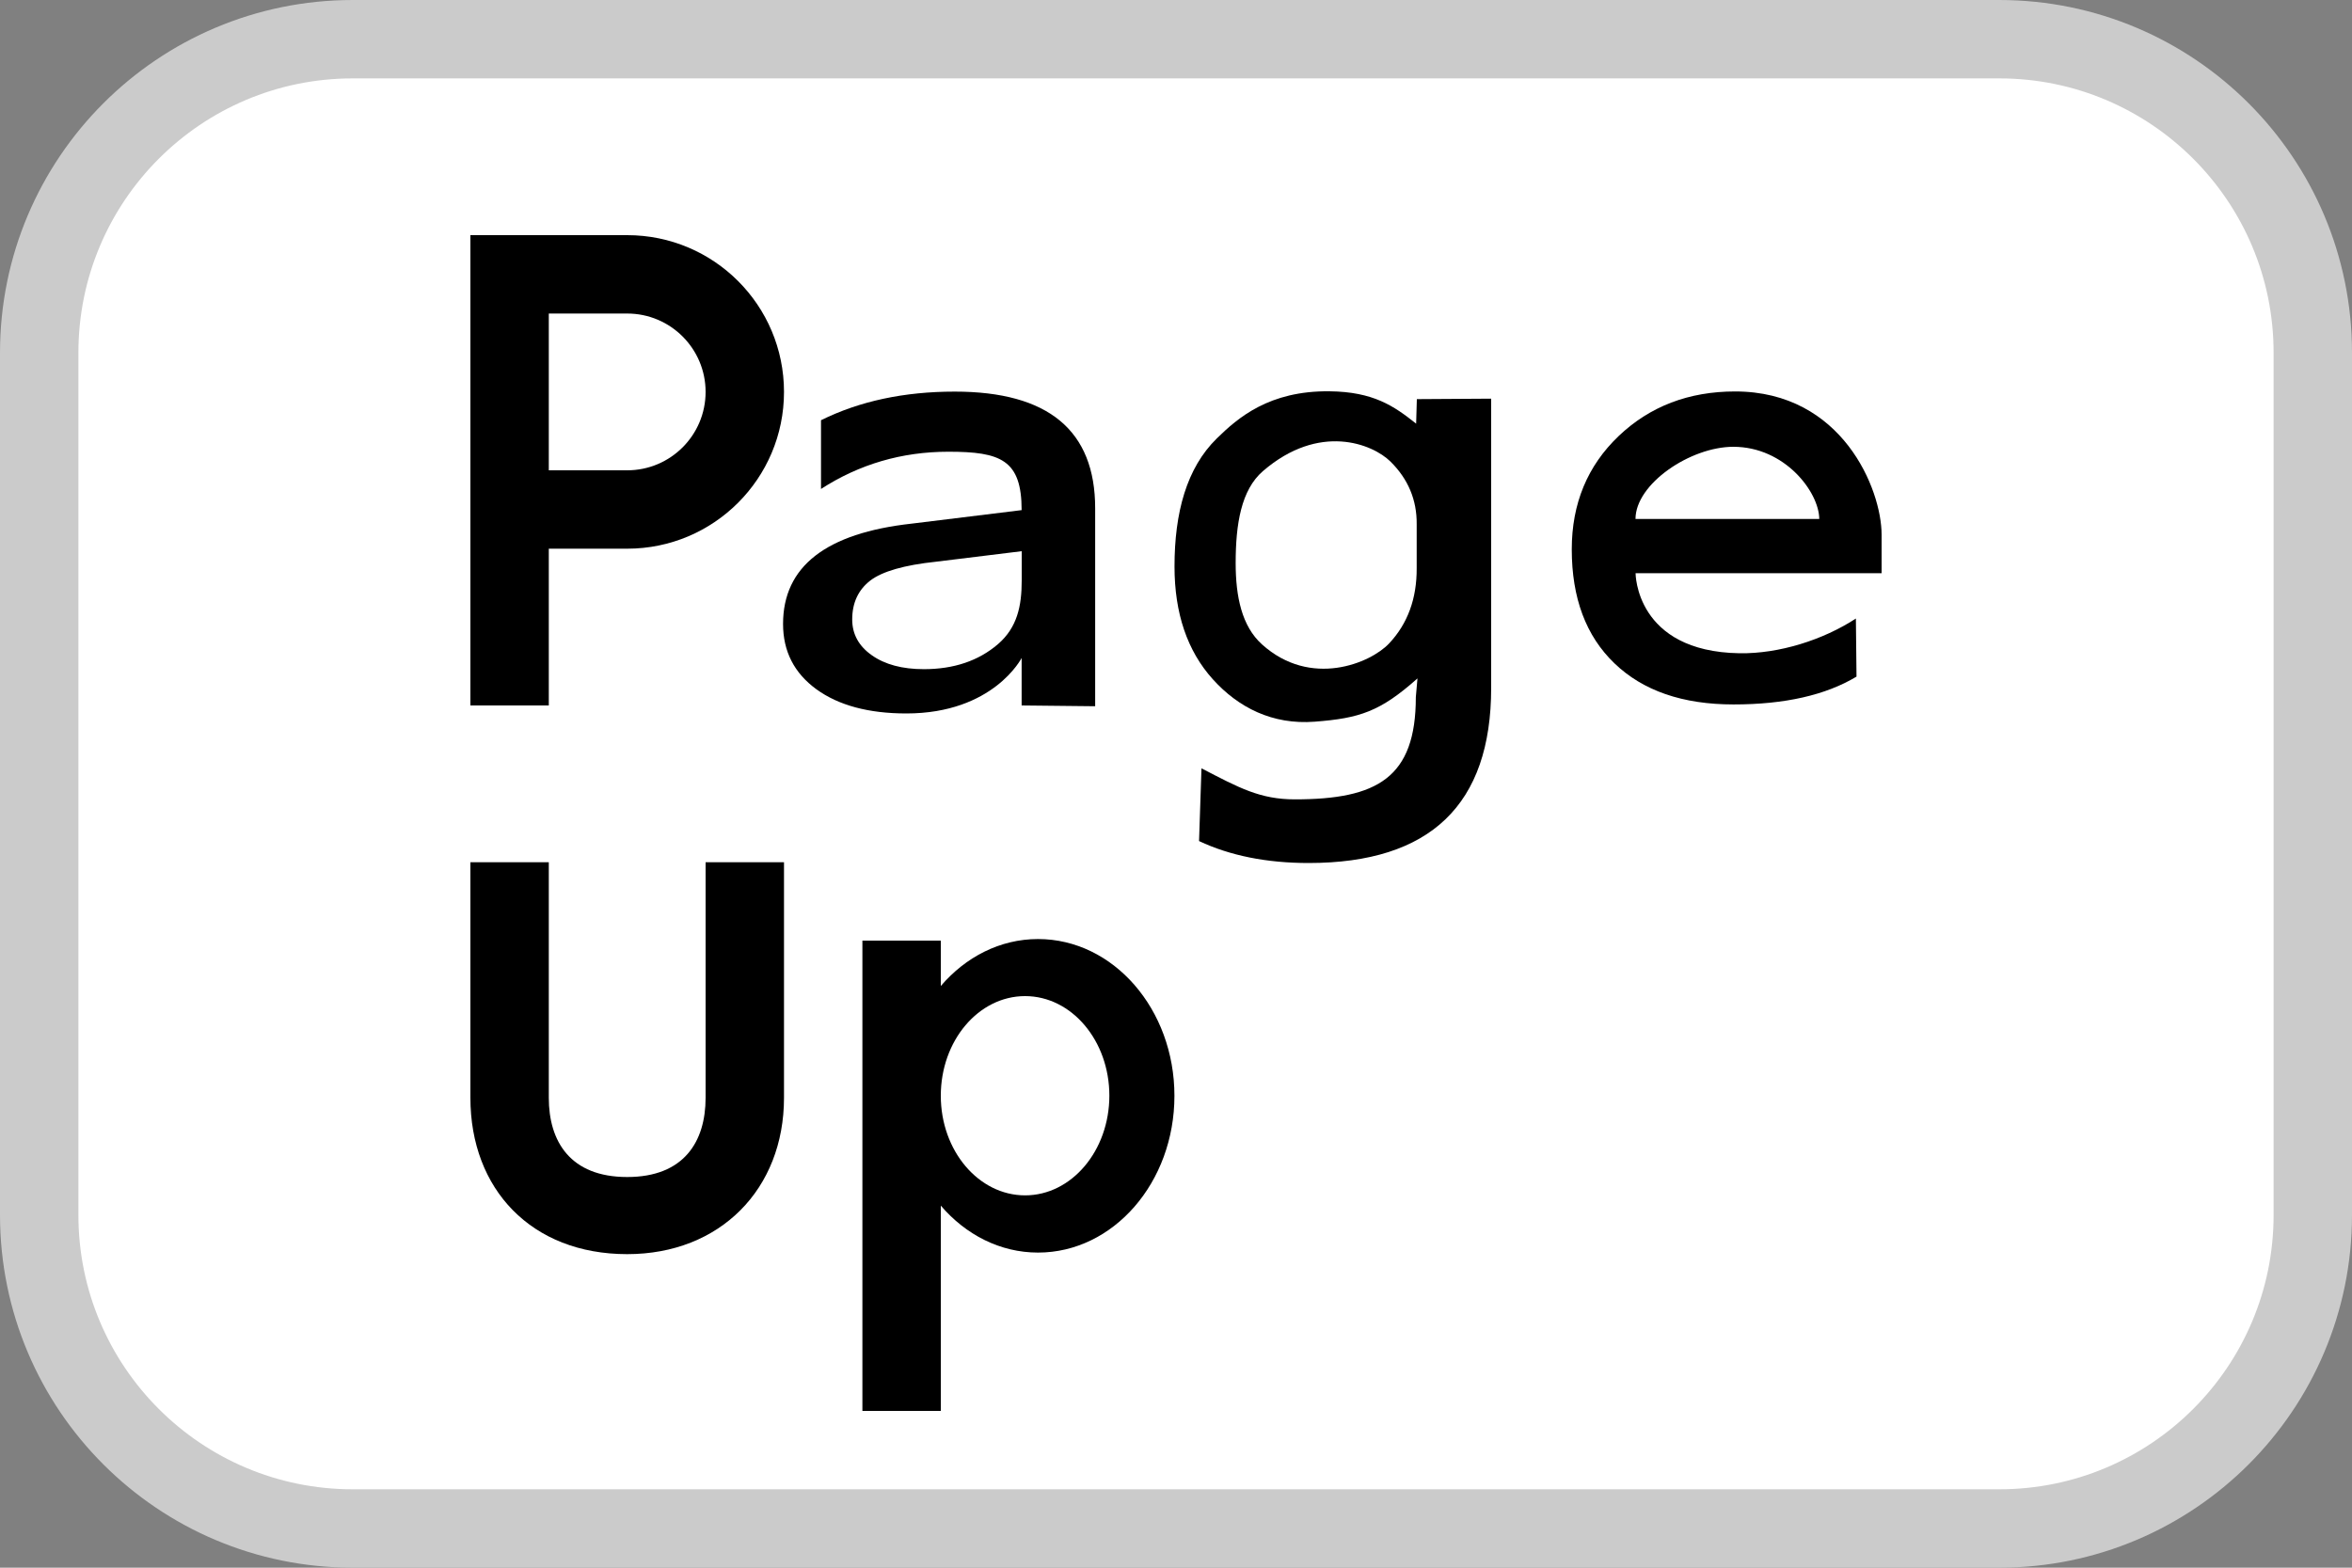
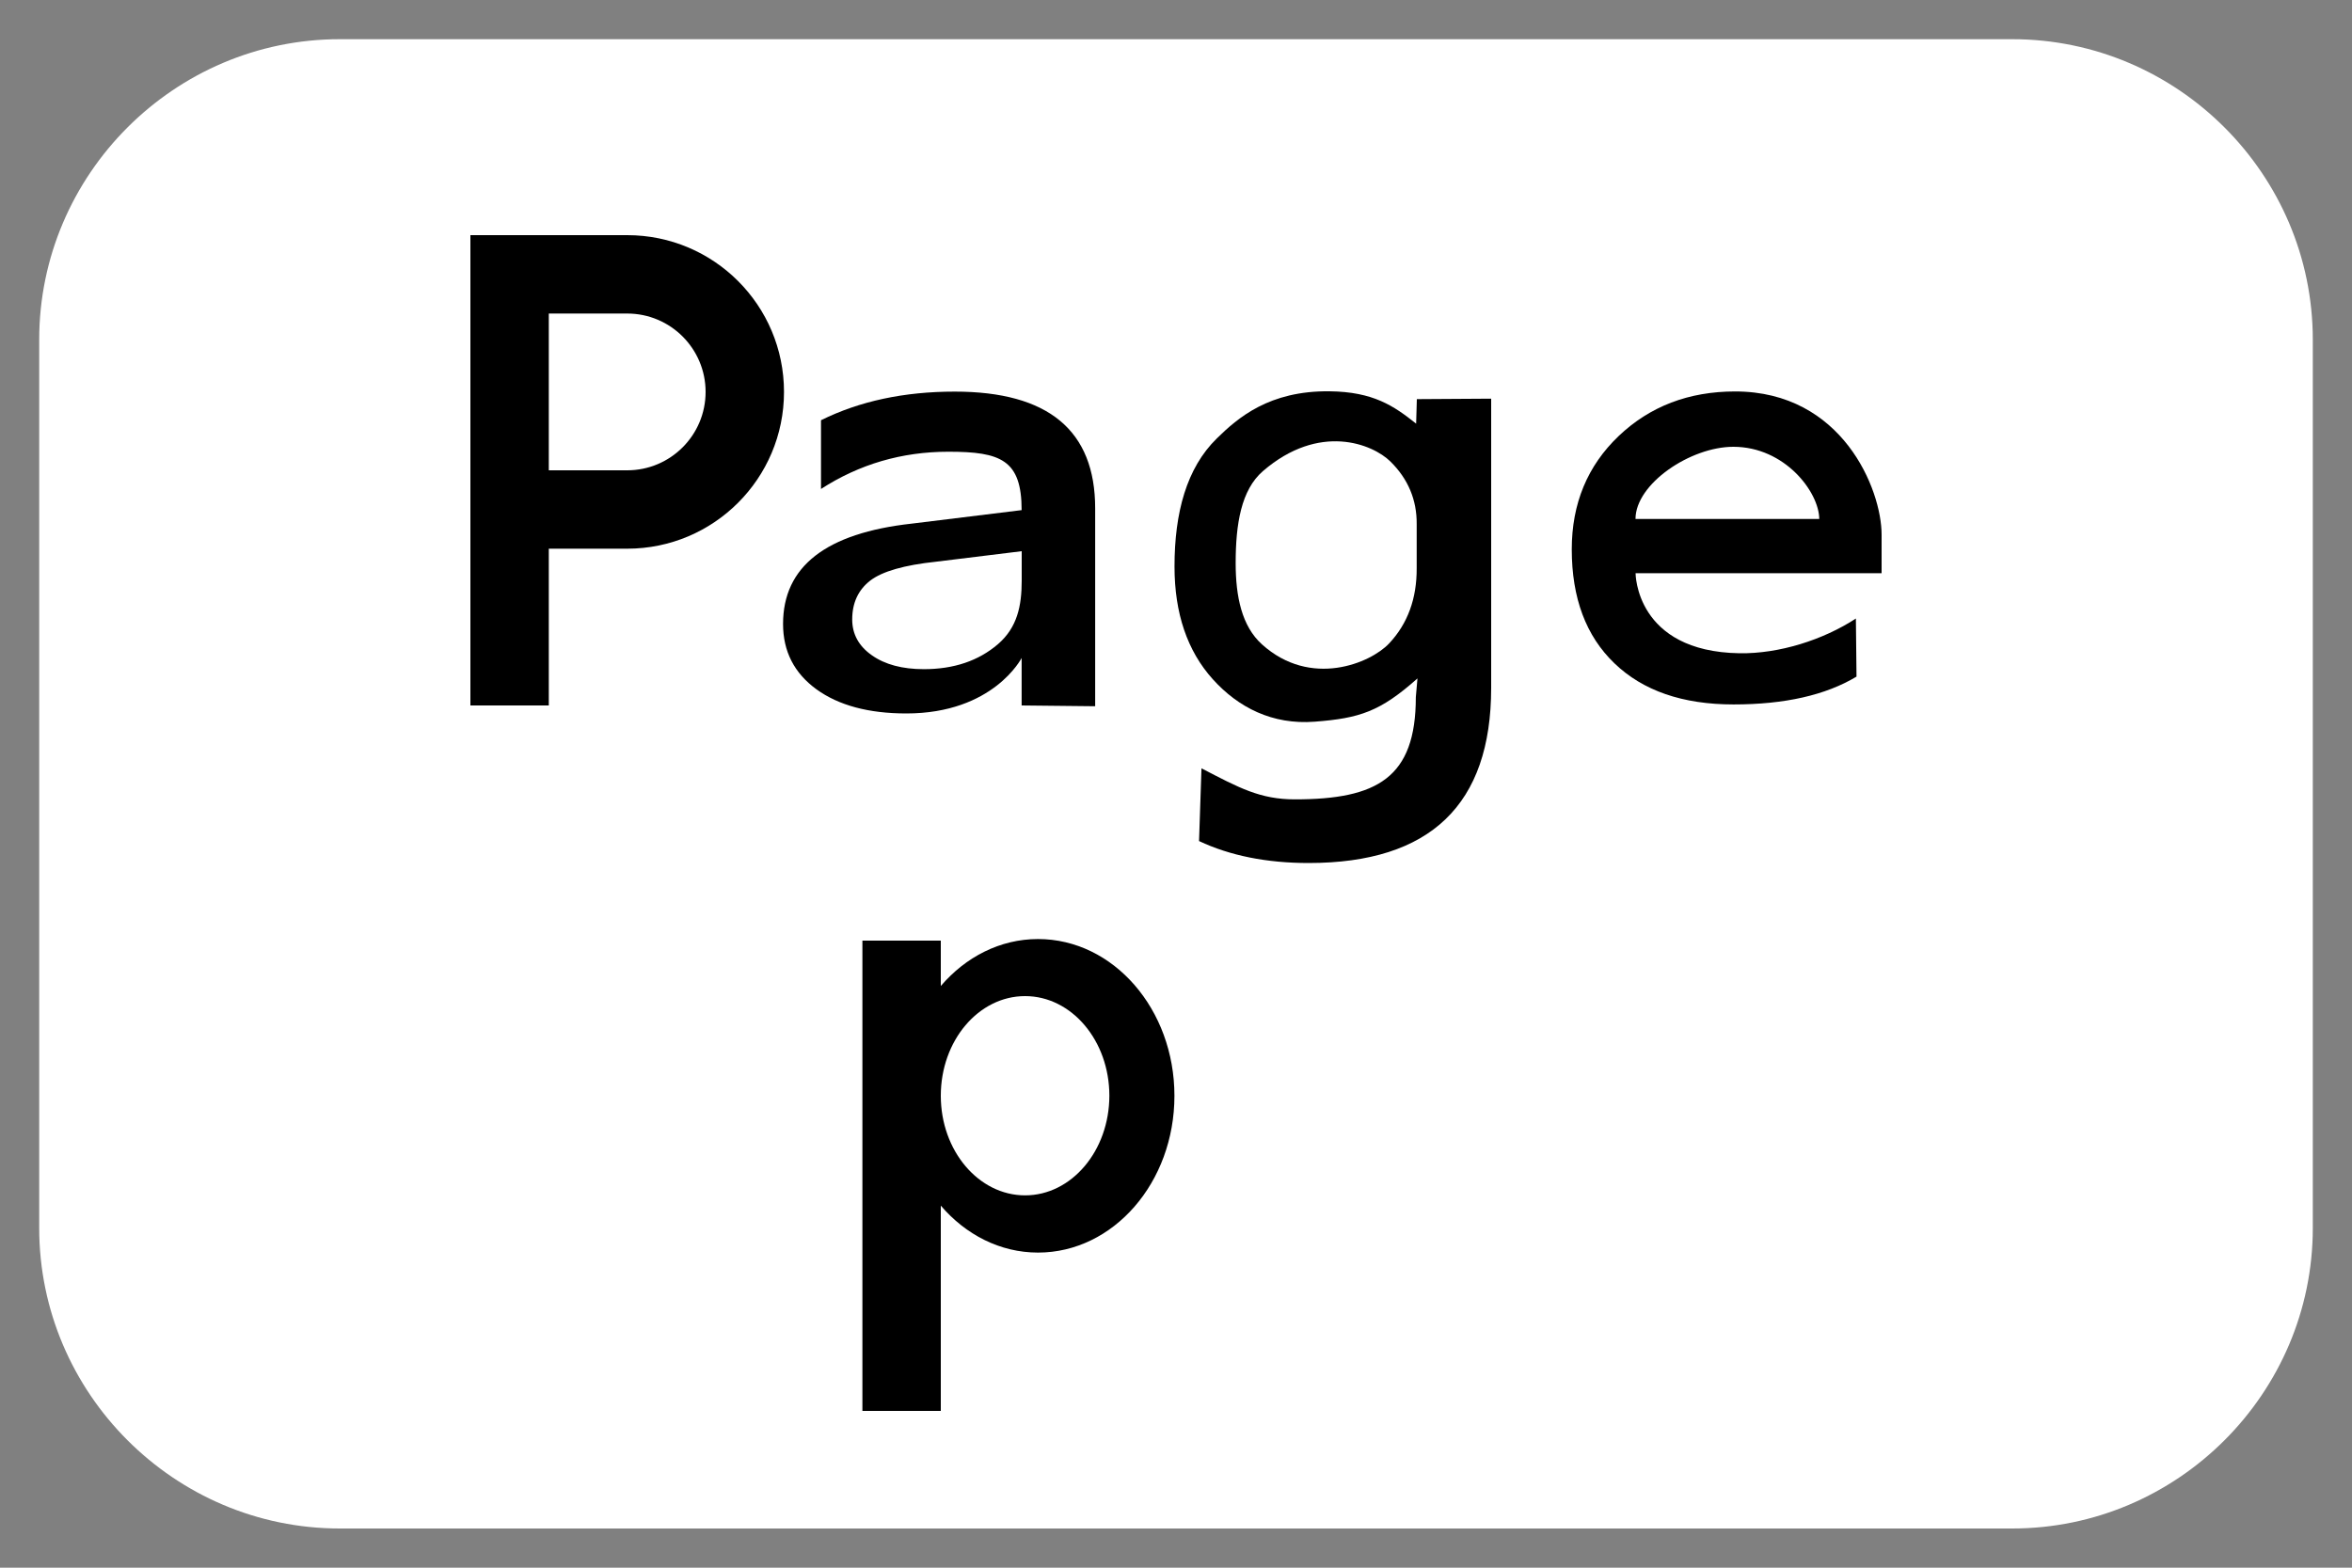
<svg xmlns="http://www.w3.org/2000/svg" width="30px" height="20px" viewBox="0 0 30 20" version="1.1">
  <rect x="0" y="0" width="30" height="20" fill="#808080" stroke="none" />
  <title>Up</title>
  <desc>Created with Sketch.</desc>
  <g id="页面-1" stroke="none" stroke-width="1" fill="none" fill-rule="evenodd">
    <g id="Up">
      <g id="g8">
        <path d="M25.667,19.5 L4.333,19.5 C2.225,19.5 0.5,17.775 0.5,15.667 L0.5,4.333 C0.5,2.225 2.225,0.5 4.333,0.5 L25.667,0.5 C27.775,0.5 29.5,2.225 29.5,4.333 L29.5,15.667 C29.5,17.775 27.775,19.5 25.667,19.5 Z" id="path2" fill="#FFFFFF" fill-rule="nonzero" />
        <g id="g6" stroke="#CBCBCB">
-           <path d="M25.5,19.5 L4.5,19.5 C2.291,19.5 0.5,17.709 0.5,15.5 L0.5,4.5 C0.5,2.291 2.291,0.5 4.5,0.5 L25.5,0.5 C27.709,0.5 29.5,2.291 29.5,4.5 L29.5,15.5 C29.5,17.709 27.709,19.5 25.5,19.5 Z" id="path4" />
-         </g>
+           </g>
      </g>
      <g id="g22" transform="translate(6, 3)" fill="#000000" fill-rule="nonzero">
        <path d="M2,0 L1,0 L0,0 L0,6 L1,6 L1,4 L2,4 C3.104,4 4,3.105 4,2 L4,2 C4,0.895 3.105,0 2,0 Z M2,3 L1,3 L1,1 L2,1 C2.552,1 3,1.448 3,2 C3,2.552 2.552,3 2,3 Z" id="path10" />
        <path d="M4.472,2.361 C4.965,2.117 5.533,1.996 6.178,1.996 C7.372,1.996 7.969,2.492 7.969,3.485 L7.969,6.01 L7.031,6 L7.031,5.394 C7.031,5.394 6.672,6.102 5.56,6.102 C5.08,6.102 4.697,5.999 4.414,5.794 C4.13,5.587 3.988,5.31 3.988,4.96 C3.988,4.227 4.535,3.801 5.631,3.68 L7.031,3.508 C7.031,2.867 6.765,2.763 6.097,2.763 C5.503,2.763 4.961,2.922 4.472,3.238 L4.472,2.361 Z M5.94,4.166 C5.534,4.209 5.254,4.289 5.1,4.407 C4.948,4.525 4.87,4.69 4.87,4.903 C4.87,5.09 4.954,5.243 5.121,5.36 C5.288,5.478 5.509,5.537 5.784,5.537 C6.166,5.537 6.481,5.431 6.729,5.218 C6.976,5.005 7.032,4.729 7.032,4.407 L7.032,4.032 L5.94,4.166 Z" id="path12" />
        <path d="M13.02,5.775 C13.02,7.265 12.244,8.01 10.692,8.01 C10.156,8.01 9.689,7.916 9.294,7.73 L9.325,6.802 C9.806,7.052 10.074,7.198 10.516,7.198 C11.566,7.198 12.059,6.923 12.059,5.894 L12.08,5.655 C11.605,6.078 11.343,6.163 10.77,6.207 C10.23,6.249 9.794,6.026 9.469,5.665 C9.144,5.304 8.981,4.824 8.981,4.227 C8.981,3.54 9.135,2.971 9.52,2.594 C9.788,2.331 10.188,1.983 10.958,1.992 C11.517,1.998 11.781,2.18 12.063,2.405 L12.072,2.092 L13.02,2.086 L13.02,5.775 Z M12.07,3.688 C12.073,3.378 11.961,3.11 11.734,2.887 C11.507,2.664 10.828,2.39 10.109,3.01 C9.831,3.25 9.761,3.686 9.761,4.184 C9.761,4.611 9.839,4.989 10.097,5.221 C10.718,5.781 11.481,5.461 11.718,5.209 C11.955,4.957 12.072,4.637 12.07,4.248 L12.07,3.688 Z" id="path14" />
        <path d="M18,4.313 L14.862,4.313 C14.862,4.313 14.86,5.313 16.188,5.334 C16.691,5.342 17.254,5.164 17.672,4.891 L17.68,5.632 C17.286,5.869 16.763,5.987 16.111,5.987 C15.462,5.987 14.956,5.812 14.593,5.463 C14.229,5.114 14.048,4.629 14.048,4.008 C14.048,3.425 14.248,2.943 14.646,2.563 C15.044,2.184 15.54,1.994 16.132,1.994 C17.5,1.994 18,3.245 18,3.821 L18,4.313 Z M17.205,3.621 C17.202,3.277 16.766,2.7 16.109,2.7 C15.562,2.7 14.861,3.172 14.861,3.621 L17.205,3.621 Z" id="path16" />
-         <path d="M3,8 L3,11.005 C3,11.563 2.725,12.016 2,12.016 C1.275,12.016 1,11.563 1,11.005 L1,8 L0,8 L0,11.005 C0,12.171 0.778,13 2,13 C3.184,13 4,12.171 4,11.005 L4,8 L3,8 Z" id="path18" />
        <path d="M7.24,8.98 C6.754,8.98 6.316,9.21 6,9.579 L6,9 L5,9 L5,15 L6,15 L6,12.381 C6.316,12.75 6.754,12.98 7.24,12.98 C8.201,12.98 8.98,12.085 8.98,10.98 C8.98,9.875 8.201,8.98 7.24,8.98 Z M7.075,12.25 C6.482,12.25 6,11.681 6,10.979 C6,10.277 6.481,9.708 7.075,9.708 C7.669,9.708 8.15,10.277 8.15,10.979 C8.149,11.681 7.668,12.25 7.075,12.25 L7.075,12.25 Z" id="path20" />
      </g>
    </g>
  </g>
</svg>